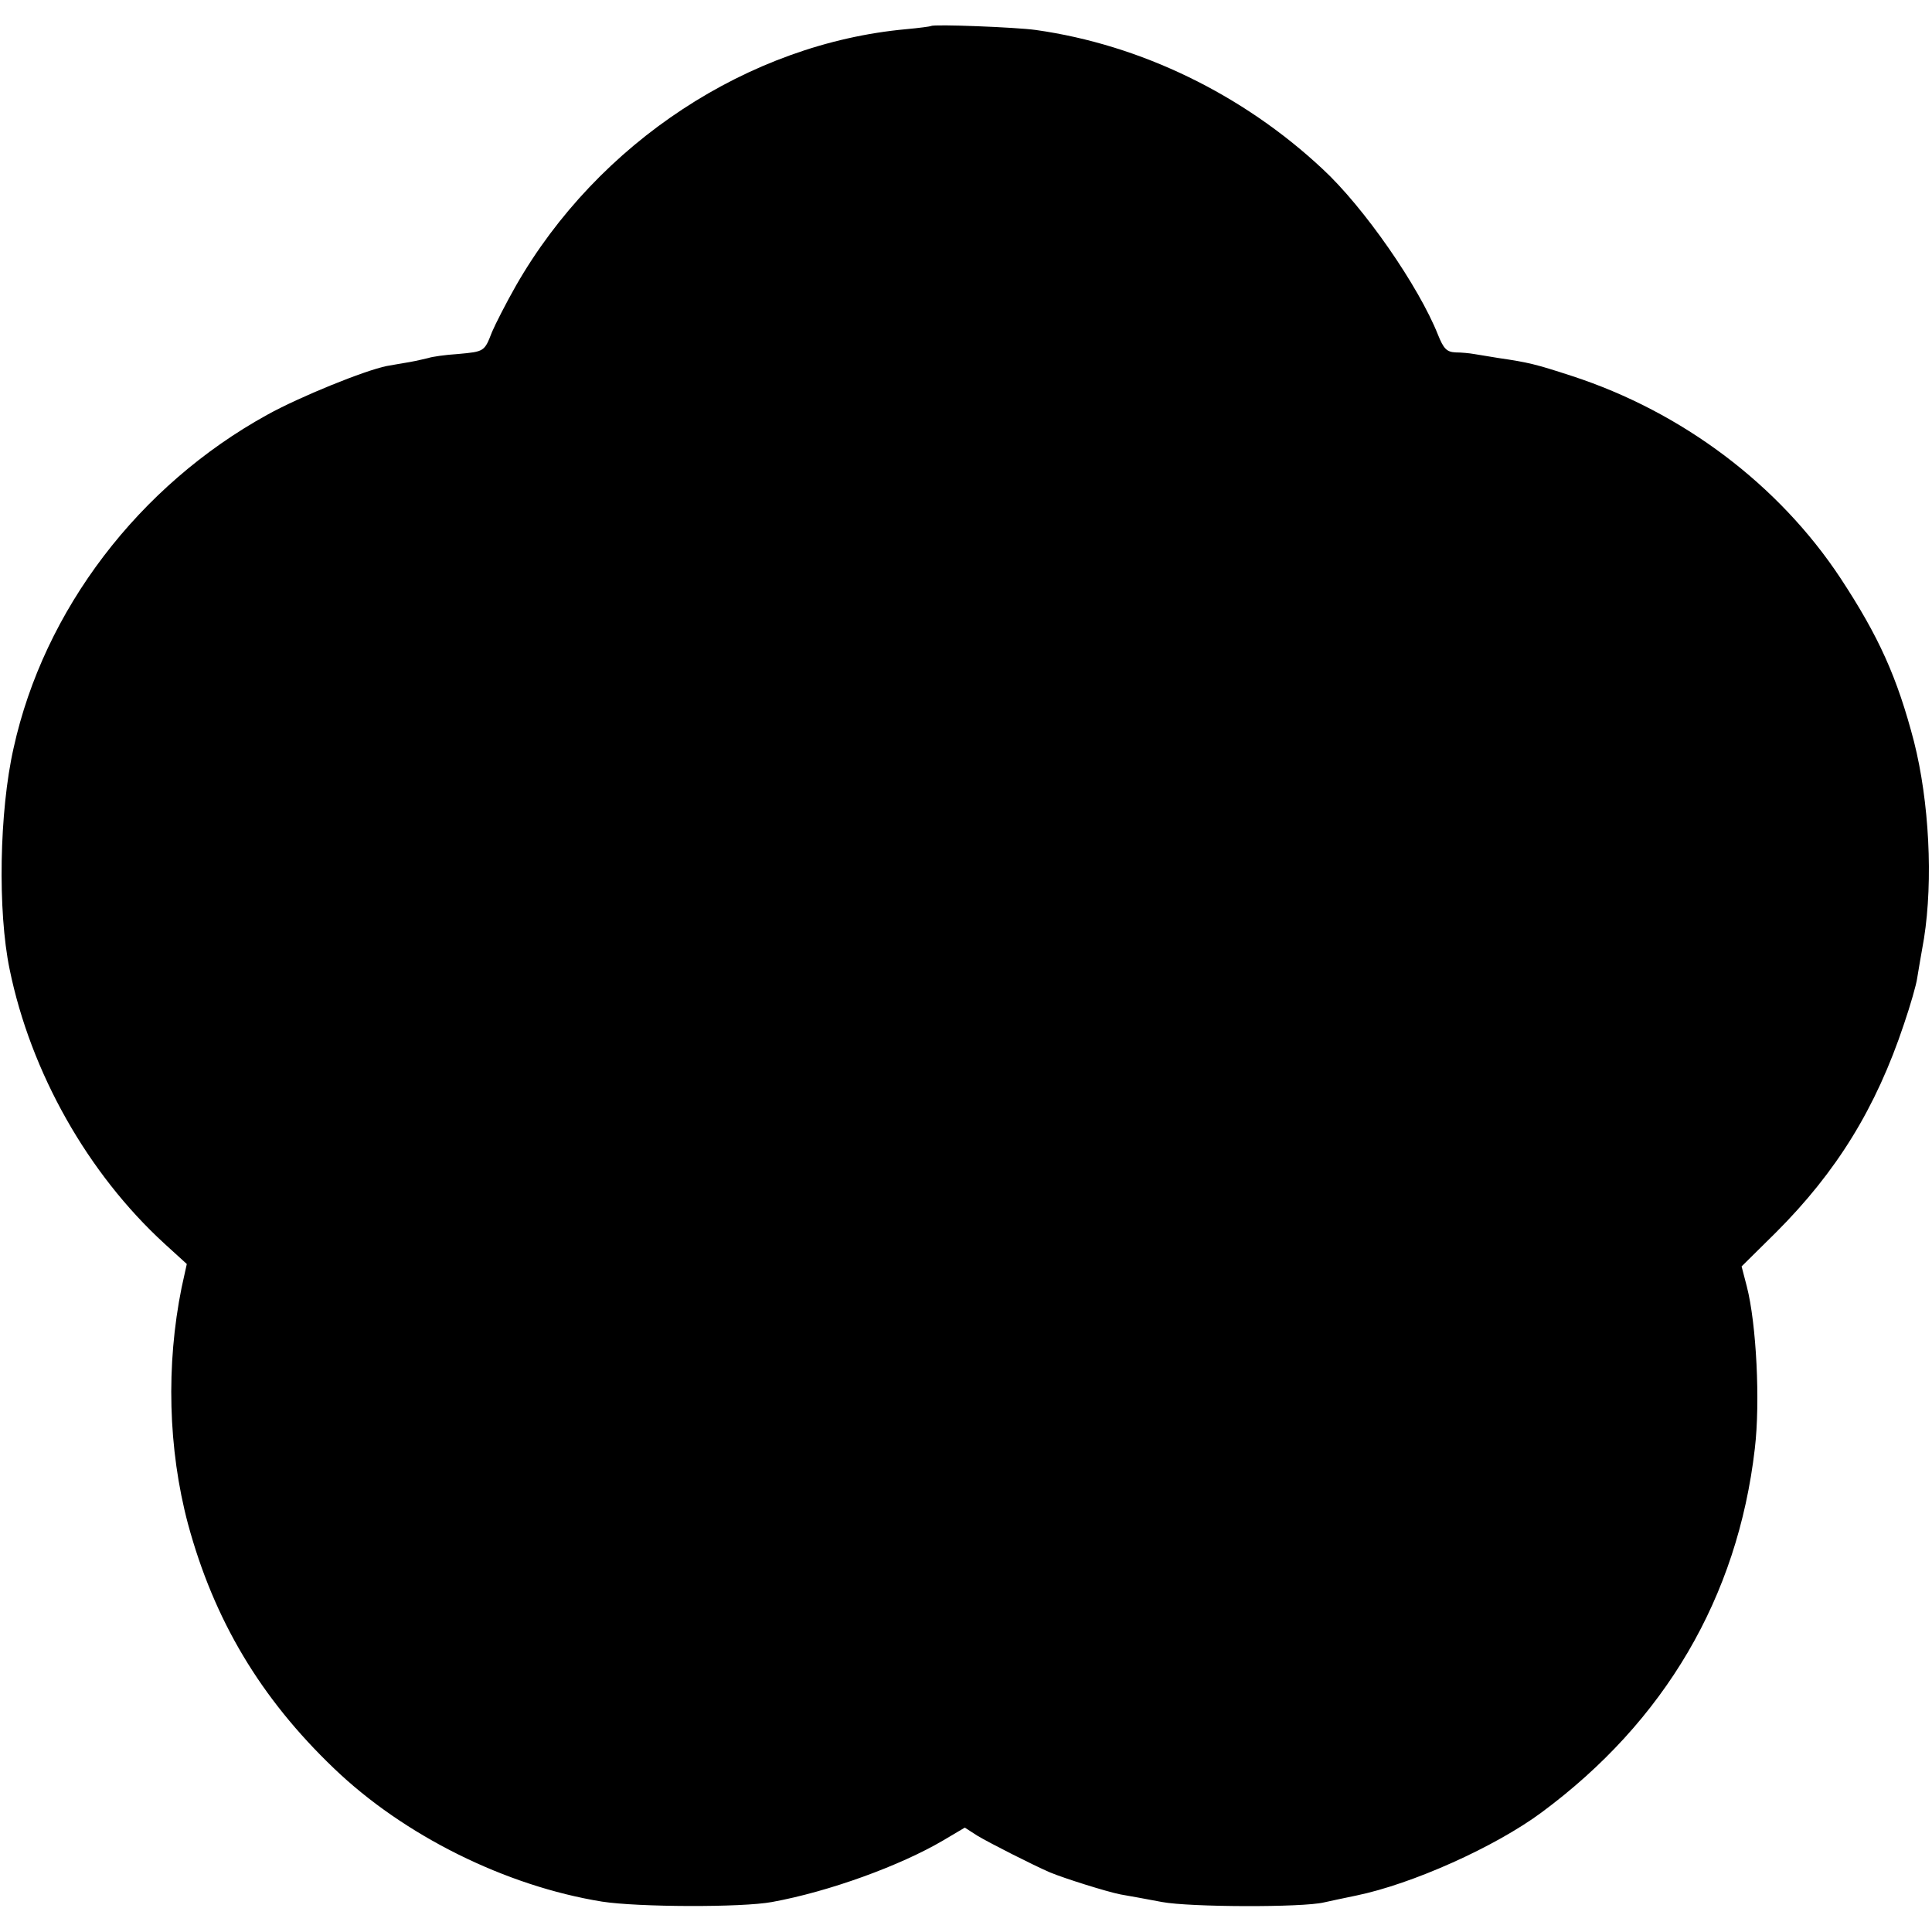
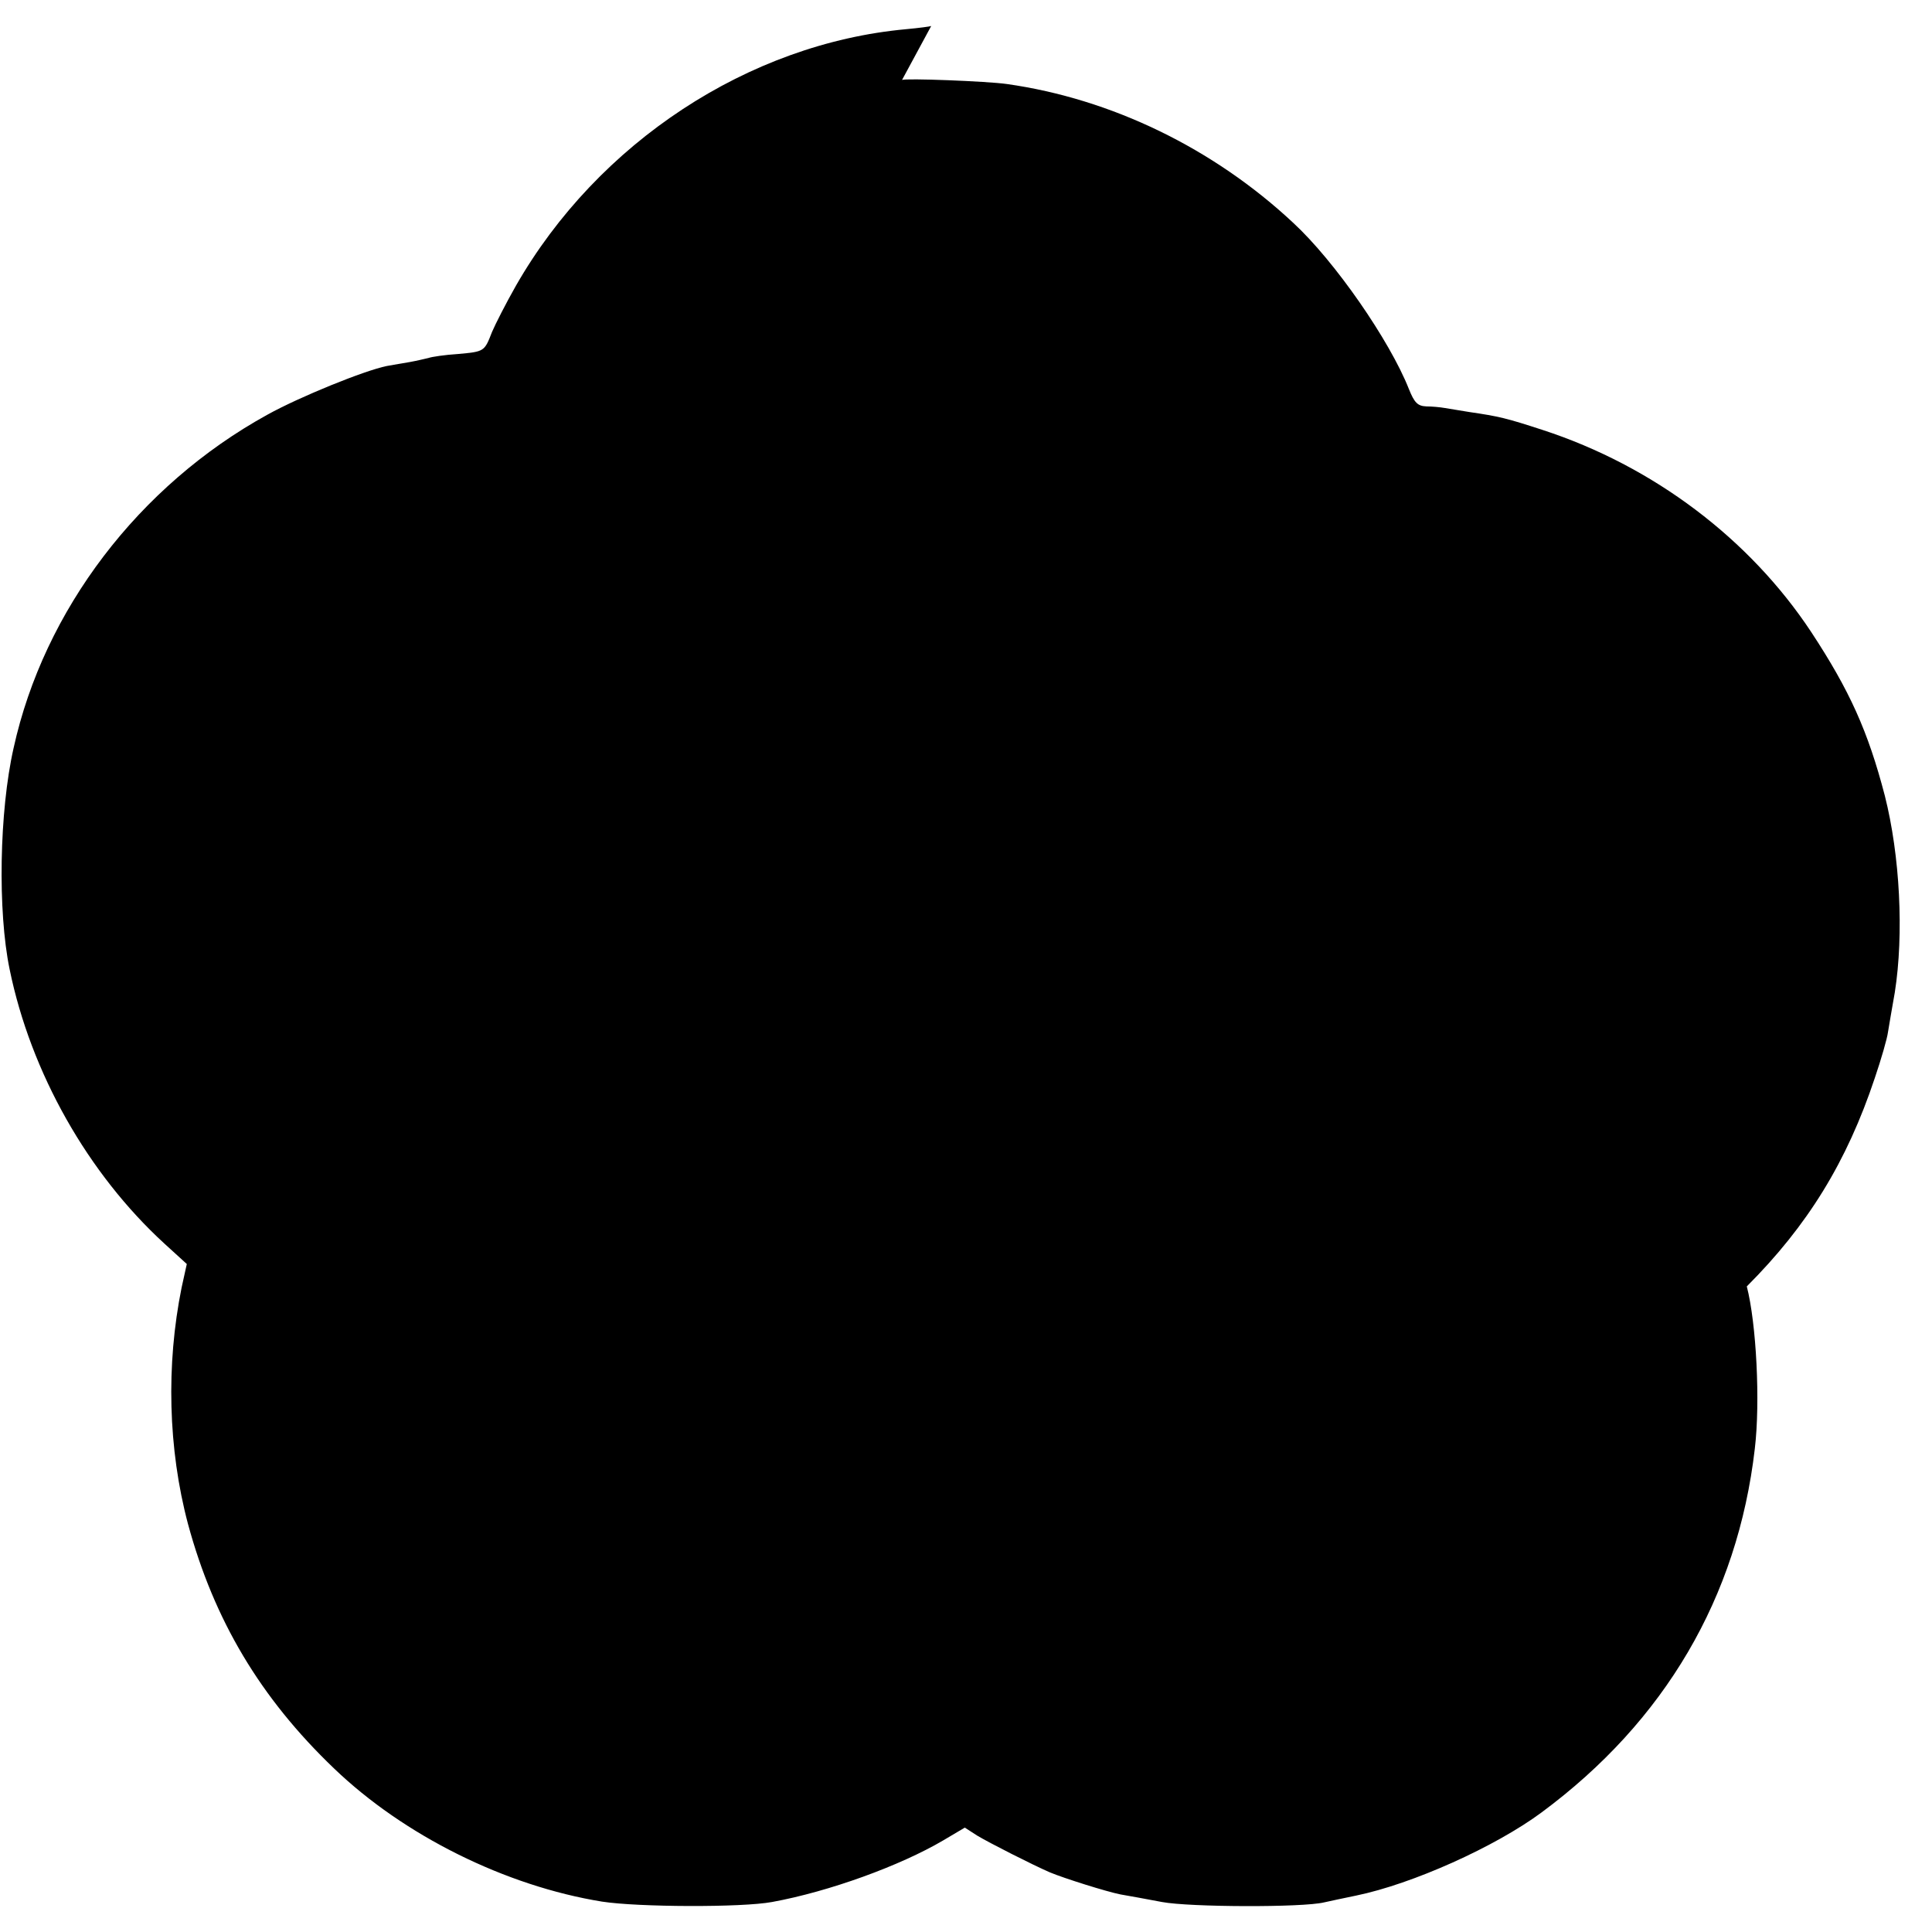
<svg xmlns="http://www.w3.org/2000/svg" version="1.0" width="483pt" height="483pt" viewBox="0 0 483 483" preserveAspectRatio="xMidYMid meet">
  <g transform="translate(0,483) scale(0.1,-0.1)" fill="#000000" stroke="none">
-     <path d="M2328 4765 c-1 -1 -30 -5 -63 -8 -393 -36 -770 -283 -975 -641 -25 -44 -52 -97 -60 -116 -19 -49 -19 -49 -85 -55 -32 -2 -66 -7 -74 -10 -9 -2 -29 -7 -46 -10 -16 -3 -43 -7 -58 -10 -55 -11 -218 -77 -299 -122 -321 -177 -558 -488 -634 -833 -36 -159 -40 -408 -10 -553 53 -259 196 -511 387 -686 l56 -51 -13 -59 c-39 -193 -34 -403 16 -591 65 -240 181 -435 365 -611 175 -168 429 -294 670 -333 90 -14 350 -15 425 -1 143 26 321 91 428 154 l54 32 31 -20 c30 -18 138 -73 182 -92 36 -15 141 -48 176 -55 19 -3 66 -12 104 -19 69 -13 351 -14 405 -1 14 3 50 11 80 17 141 29 348 122 464 208 308 228 490 538 533 909 14 117 4 313 -20 406 l-13 50 86 85 c152 152 250 311 320 521 16 47 31 99 33 115 3 17 10 61 17 99 23 146 13 342 -25 492 -42 161 -88 263 -184 409 -154 233 -395 415 -671 505 -92 30 -109 34 -184 45 -23 4 -50 8 -61 10 -11 2 -32 4 -46 4 -22 1 -30 9 -44 44 -48 121 -185 319 -289 415 -199 186 -454 310 -716 347 -49 7 -256 15 -262 10z" />
+     <path d="M2328 4765 c-1 -1 -30 -5 -63 -8 -393 -36 -770 -283 -975 -641 -25 -44 -52 -97 -60 -116 -19 -49 -19 -49 -85 -55 -32 -2 -66 -7 -74 -10 -9 -2 -29 -7 -46 -10 -16 -3 -43 -7 -58 -10 -55 -11 -218 -77 -299 -122 -321 -177 -558 -488 -634 -833 -36 -159 -40 -408 -10 -553 53 -259 196 -511 387 -686 l56 -51 -13 -59 c-39 -193 -34 -403 16 -591 65 -240 181 -435 365 -611 175 -168 429 -294 670 -333 90 -14 350 -15 425 -1 143 26 321 91 428 154 l54 32 31 -20 c30 -18 138 -73 182 -92 36 -15 141 -48 176 -55 19 -3 66 -12 104 -19 69 -13 351 -14 405 -1 14 3 50 11 80 17 141 29 348 122 464 208 308 228 490 538 533 909 14 117 4 313 -20 406 c152 152 250 311 320 521 16 47 31 99 33 115 3 17 10 61 17 99 23 146 13 342 -25 492 -42 161 -88 263 -184 409 -154 233 -395 415 -671 505 -92 30 -109 34 -184 45 -23 4 -50 8 -61 10 -11 2 -32 4 -46 4 -22 1 -30 9 -44 44 -48 121 -185 319 -289 415 -199 186 -454 310 -716 347 -49 7 -256 15 -262 10z" />
  </g>
</svg>